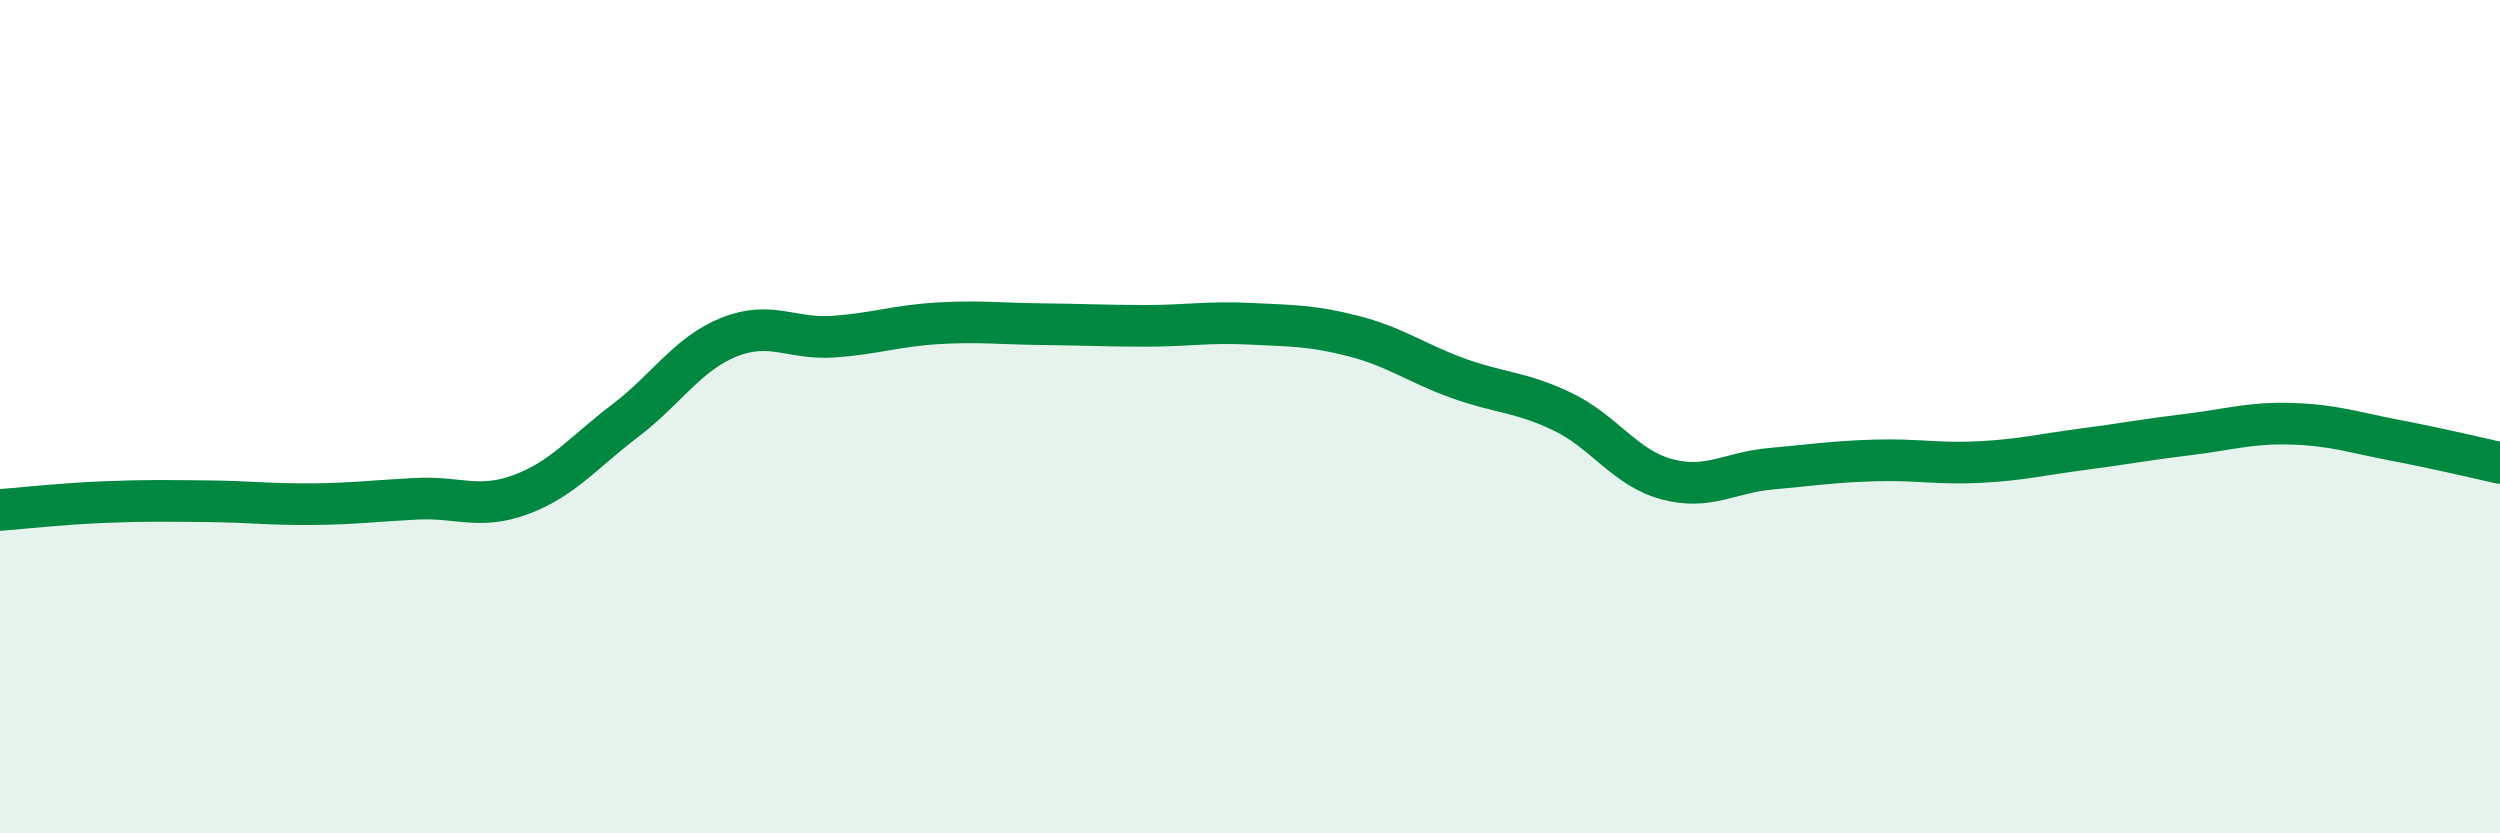
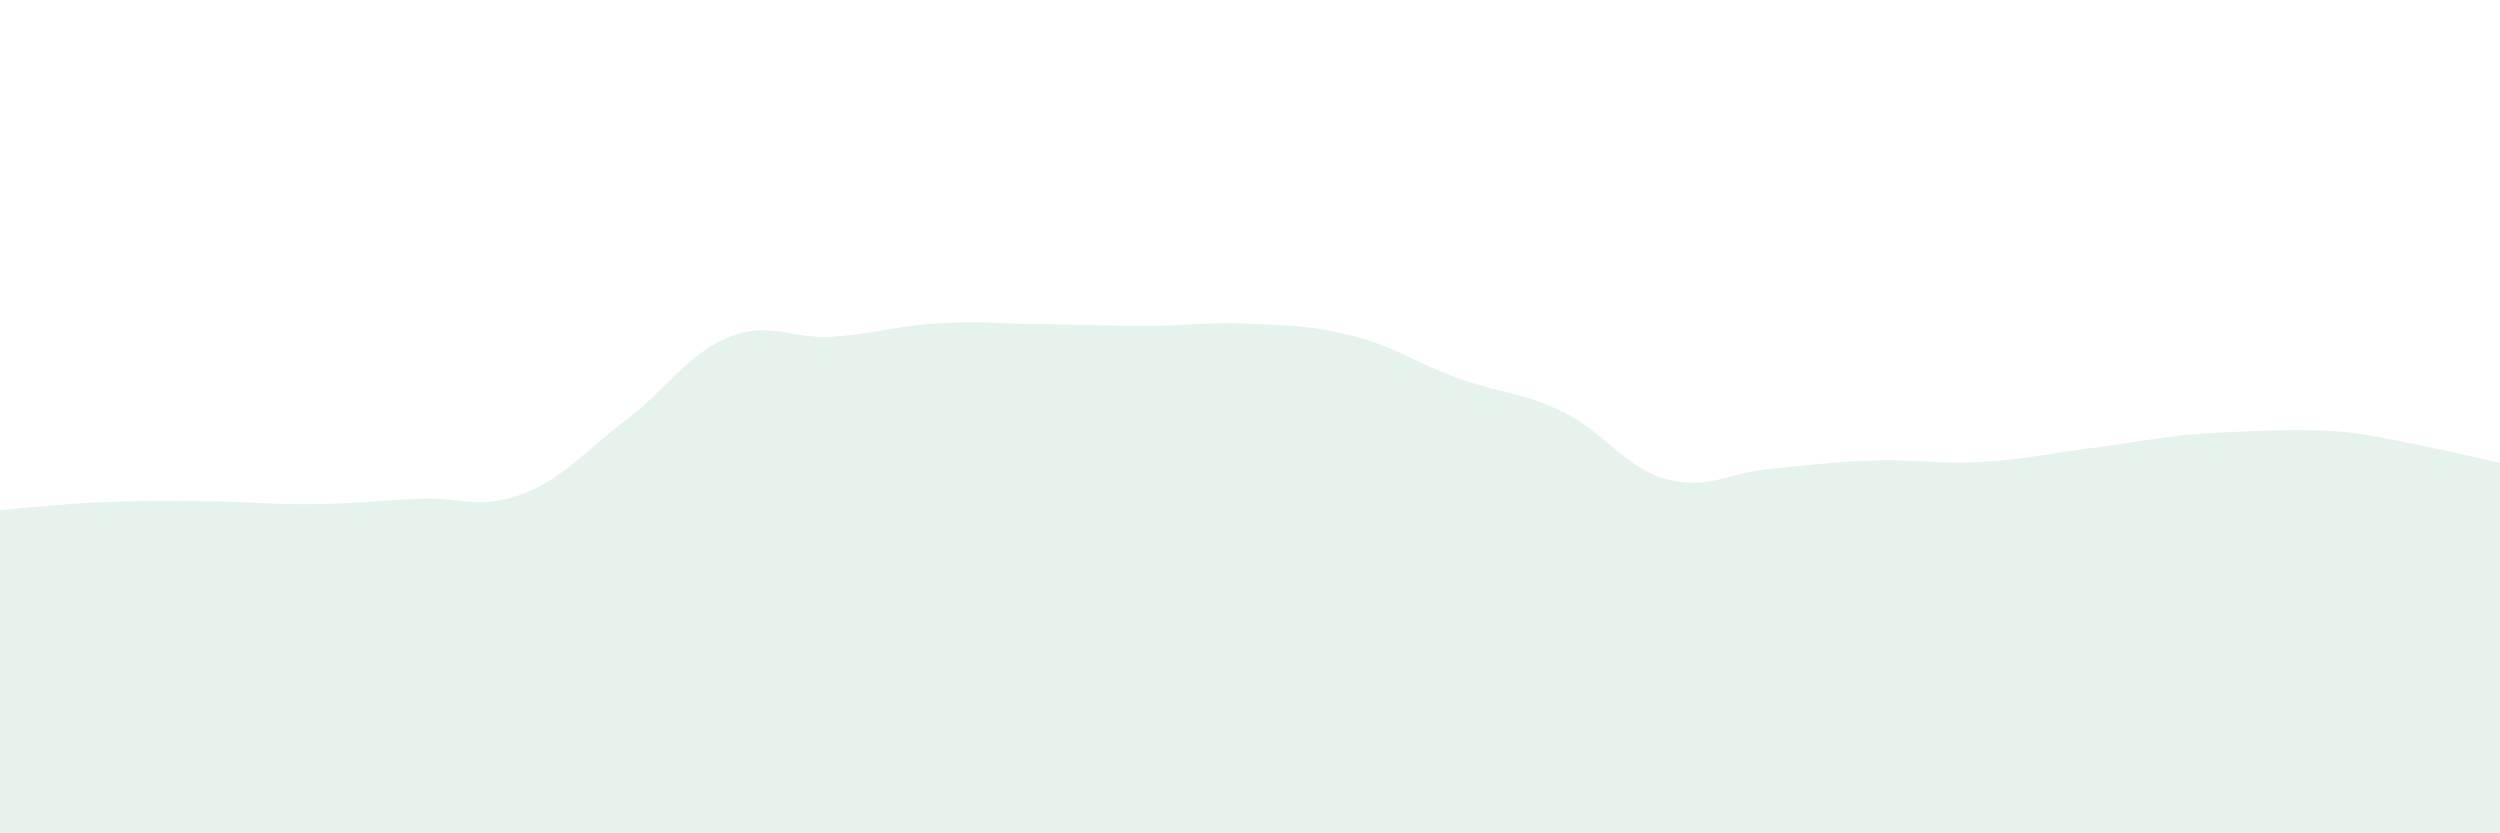
<svg xmlns="http://www.w3.org/2000/svg" width="60" height="20" viewBox="0 0 60 20">
-   <path d="M 0,12.24 C 0.5,12.2 1.5,12.09 2.5,12.05 C 3.5,12.01 4,12.02 5,12.03 C 6,12.04 6.5,12.11 7.5,12.1 C 8.5,12.09 9,12.02 10,11.97 C 11,11.92 11.5,12.24 12.5,11.87 C 13.5,11.5 14,10.86 15,10.1 C 16,9.34 16.5,8.49 17.5,8.09 C 18.5,7.69 19,8.15 20,8.08 C 21,8.01 21.5,7.82 22.5,7.76 C 23.5,7.7 24,7.77 25,7.78 C 26,7.79 26.5,7.82 27.5,7.82 C 28.5,7.82 29,7.72 30,7.77 C 31,7.82 31.5,7.81 32.5,8.07 C 33.5,8.33 34,8.72 35,9.08 C 36,9.44 36.5,9.4 37.5,9.88 C 38.5,10.36 39,11.23 40,11.5 C 41,11.77 41.5,11.34 42.5,11.25 C 43.5,11.16 44,11.08 45,11.05 C 46,11.02 46.5,11.14 47.5,11.09 C 48.5,11.04 49,10.91 50,10.78 C 51,10.65 51.5,10.55 52.5,10.43 C 53.5,10.31 54,10.14 55,10.17 C 56,10.2 56.5,10.38 57.5,10.57 C 58.5,10.76 59.5,11 60,11.11L60 20L0 20Z" fill="#008740" opacity="0.1" stroke-linecap="round" stroke-linejoin="round" />
-   <path d="M 0,12.24 C 0.5,12.2 1.5,12.09 2.5,12.05 C 3.5,12.01 4,12.02 5,12.03 C 6,12.04 6.5,12.11 7.5,12.1 C 8.5,12.09 9,12.02 10,11.97 C 11,11.92 11.5,12.24 12.5,11.87 C 13.5,11.5 14,10.86 15,10.1 C 16,9.34 16.5,8.49 17.5,8.09 C 18.5,7.69 19,8.15 20,8.08 C 21,8.01 21.5,7.82 22.5,7.76 C 23.5,7.7 24,7.77 25,7.78 C 26,7.79 26.5,7.82 27.5,7.82 C 28.5,7.82 29,7.72 30,7.77 C 31,7.82 31.5,7.81 32.5,8.07 C 33.5,8.33 34,8.72 35,9.08 C 36,9.44 36.5,9.4 37.5,9.88 C 38.5,10.36 39,11.23 40,11.5 C 41,11.77 41.5,11.34 42.5,11.25 C 43.5,11.16 44,11.08 45,11.05 C 46,11.02 46.5,11.14 47.5,11.09 C 48.5,11.04 49,10.91 50,10.78 C 51,10.65 51.5,10.55 52.5,10.43 C 53.5,10.31 54,10.14 55,10.17 C 56,10.2 56.5,10.38 57.5,10.57 C 58.5,10.76 59.5,11 60,11.11" stroke="#008740" stroke-width="1" fill="none" stroke-linecap="round" stroke-linejoin="round" />
+   <path d="M 0,12.24 C 0.5,12.2 1.5,12.09 2.5,12.05 C 3.5,12.01 4,12.02 5,12.03 C 6,12.04 6.5,12.11 7.5,12.1 C 8.5,12.09 9,12.02 10,11.97 C 11,11.92 11.5,12.24 12.5,11.87 C 13.5,11.5 14,10.86 15,10.1 C 16,9.34 16.5,8.49 17.5,8.09 C 18.5,7.69 19,8.15 20,8.08 C 21,8.01 21.5,7.82 22.5,7.76 C 23.5,7.7 24,7.77 25,7.78 C 26,7.79 26.5,7.82 27.5,7.82 C 28.5,7.82 29,7.72 30,7.77 C 31,7.82 31.5,7.81 32.5,8.07 C 33.5,8.33 34,8.72 35,9.08 C 36,9.44 36.5,9.4 37.5,9.88 C 38.5,10.36 39,11.23 40,11.5 C 41,11.77 41.5,11.34 42.5,11.25 C 43.5,11.16 44,11.08 45,11.05 C 46,11.02 46.5,11.14 47.5,11.09 C 48.5,11.04 49,10.91 50,10.78 C 51,10.65 51.5,10.55 52.5,10.43 C 56,10.2 56.5,10.38 57.5,10.57 C 58.5,10.76 59.5,11 60,11.11L60 20L0 20Z" fill="#008740" opacity="0.1" stroke-linecap="round" stroke-linejoin="round" />
</svg>